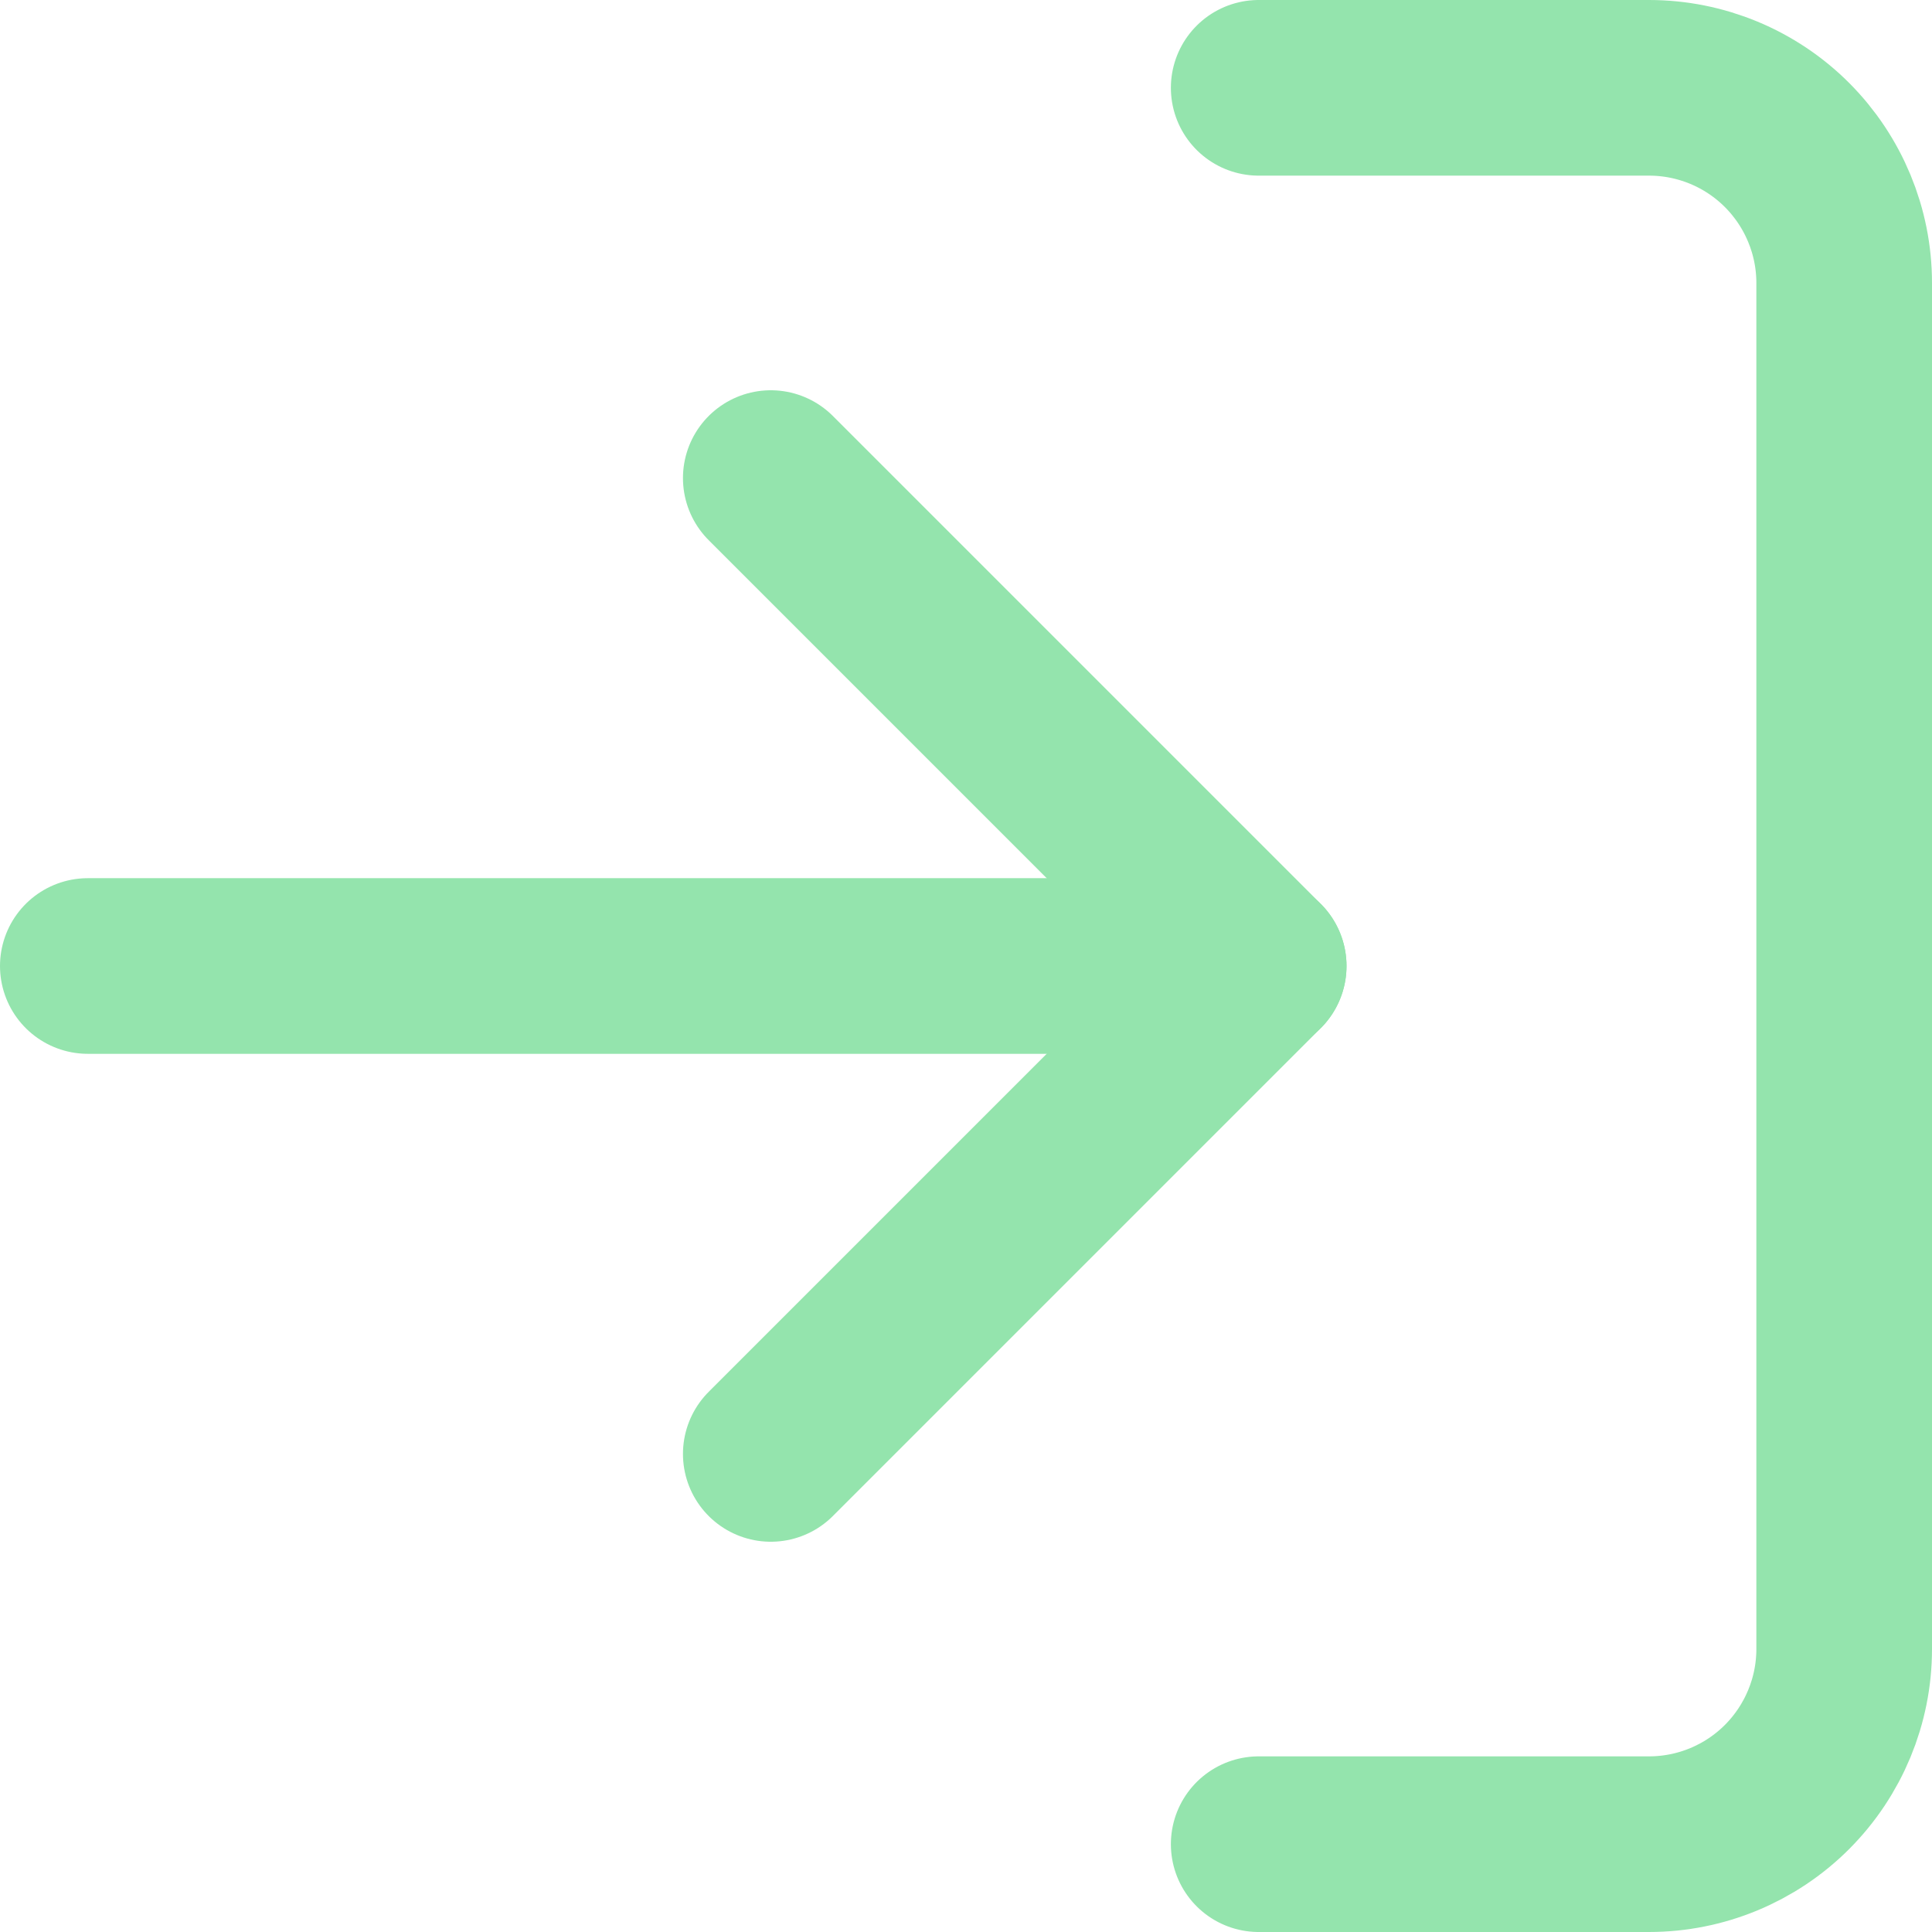
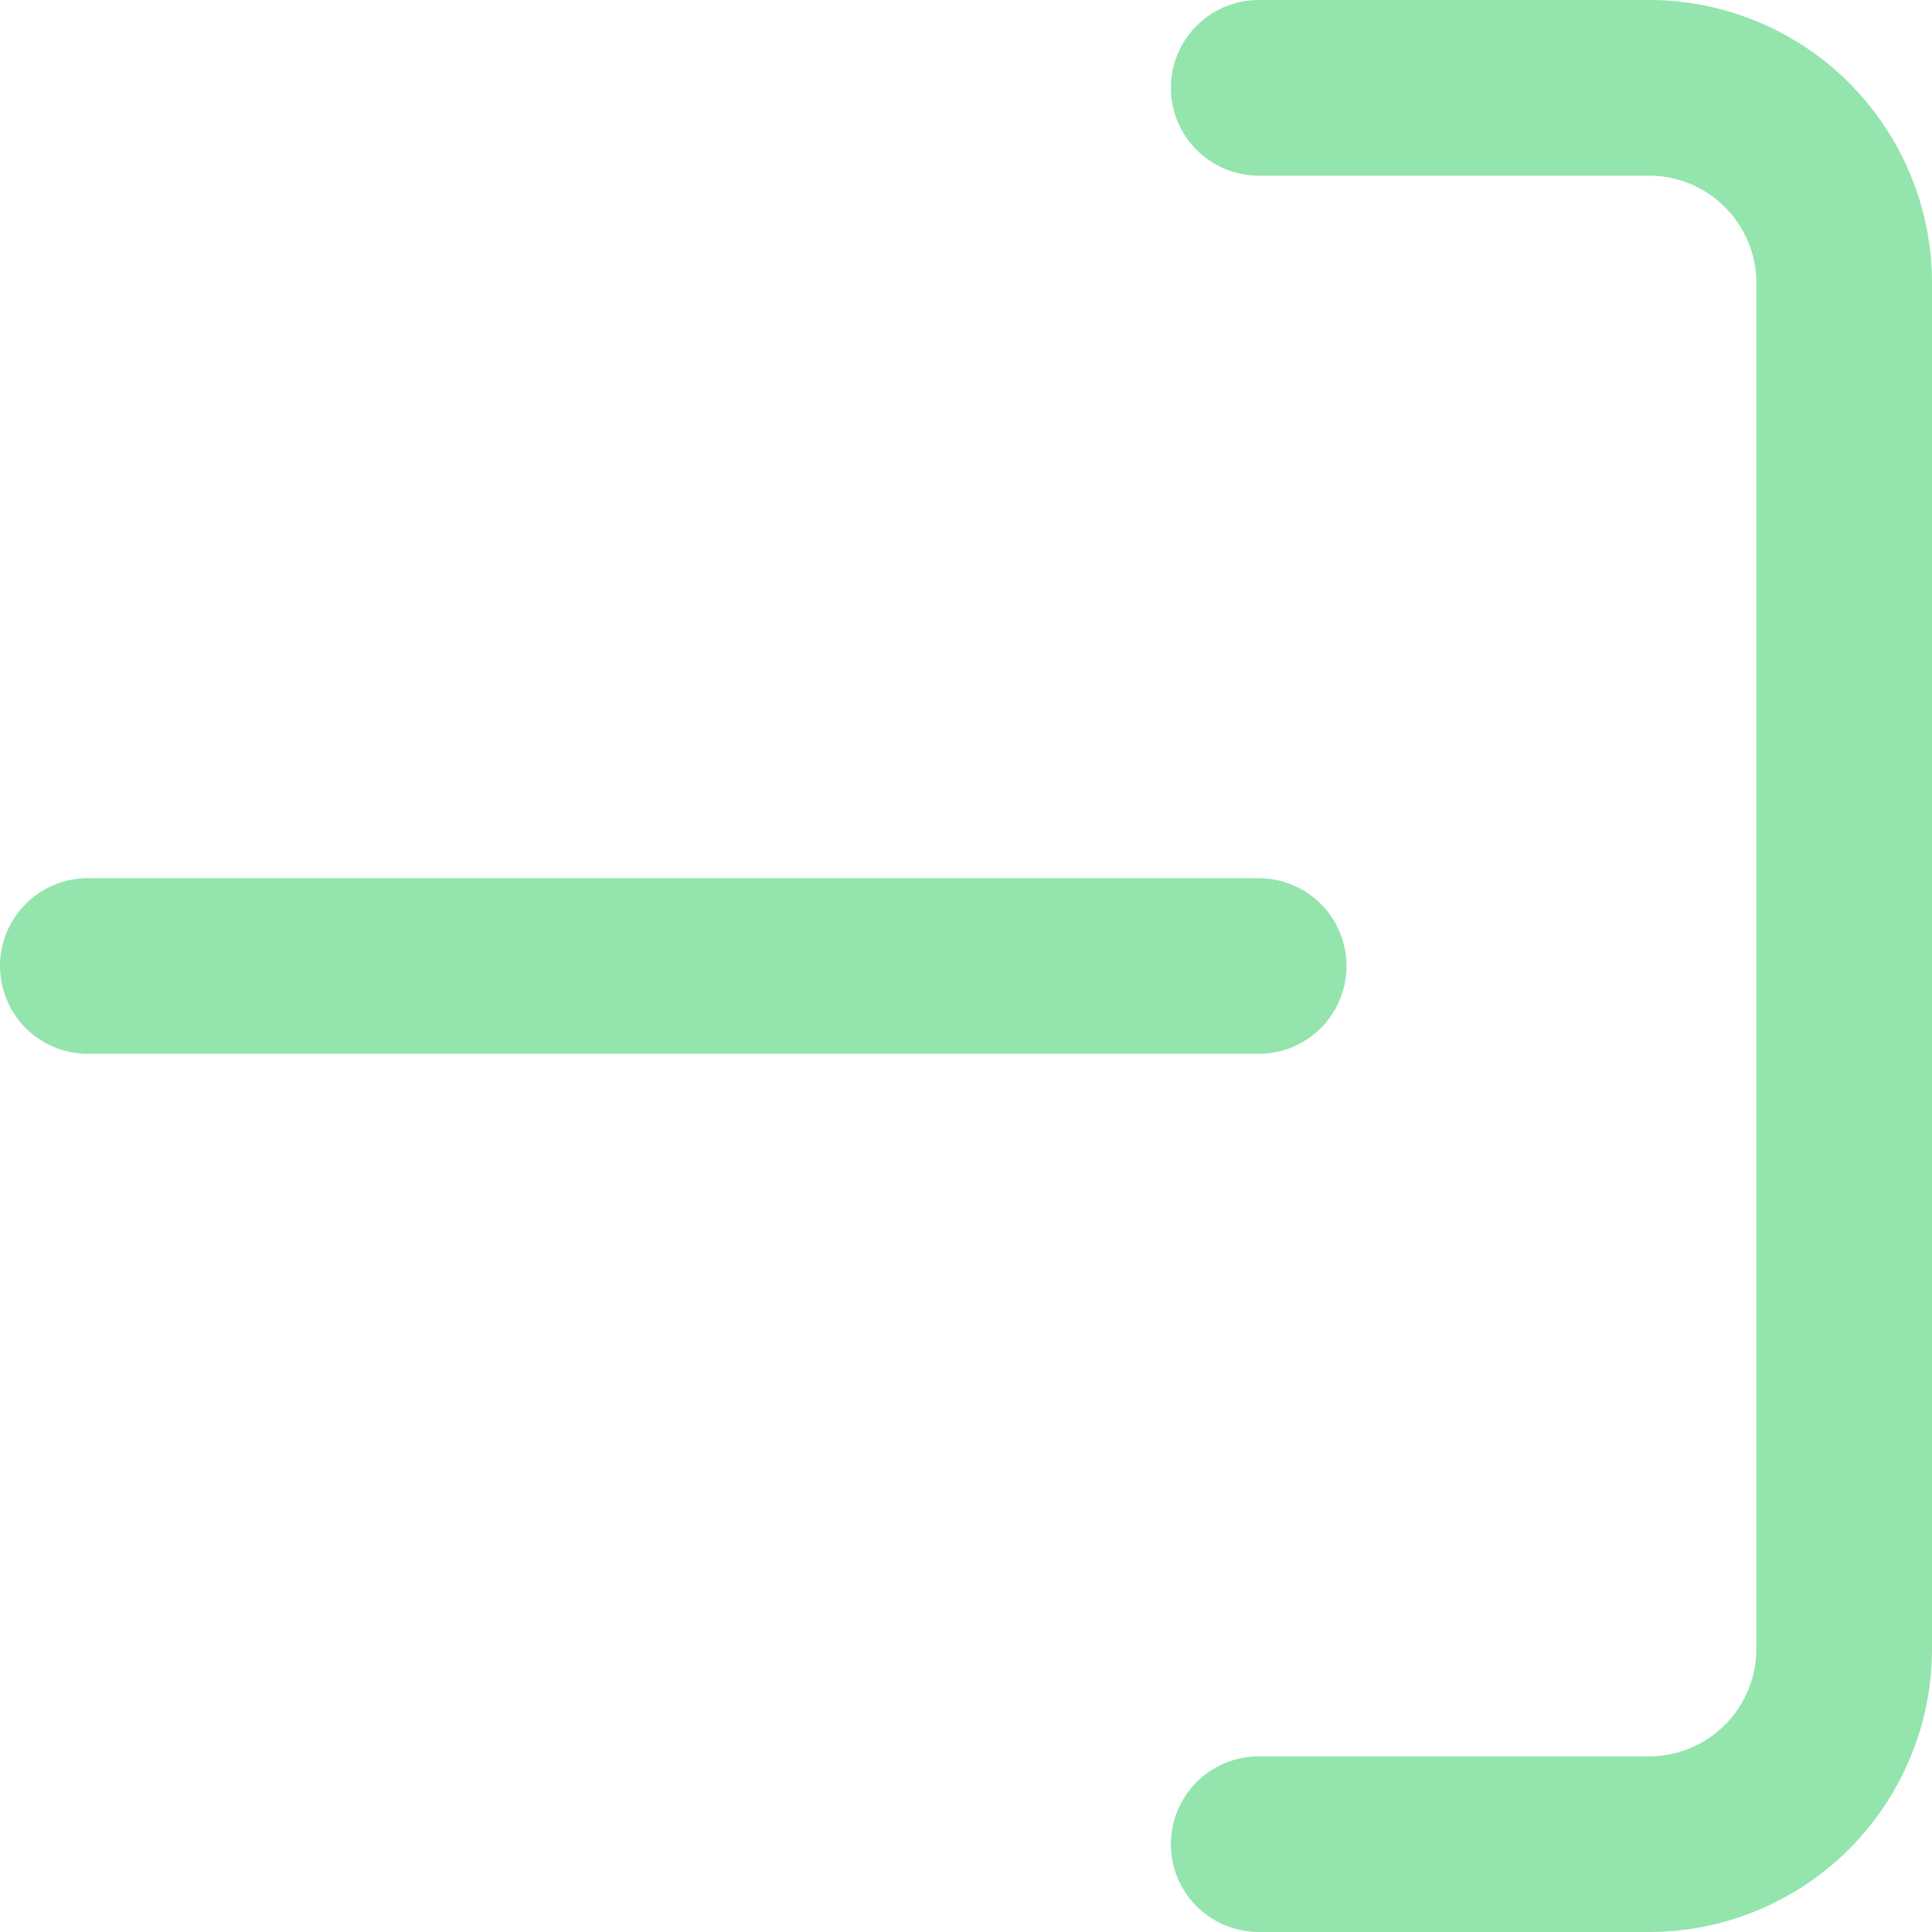
<svg xmlns="http://www.w3.org/2000/svg" width="22" height="22" viewBox="0 0 22 22" fill="none">
  <path d="M14.333 1H18.777C19.367 1 19.932 1.234 20.349 1.651C20.765 2.068 21 2.633 21 3.222V18.778C21 19.367 20.765 19.932 20.349 20.349C19.932 20.766 19.367 21 18.777 21H14.333" stroke="#94E4AD" stroke-width="2" stroke-linecap="round" stroke-linejoin="round" />
-   <path d="M8.777 16.556L14.333 11L8.777 5.444" stroke="#94E4AD" stroke-width="2" stroke-linecap="round" stroke-linejoin="round" />
  <path d="M14.333 11H1" stroke="#94E4AD" stroke-width="2" stroke-linecap="round" stroke-linejoin="round" />
</svg>